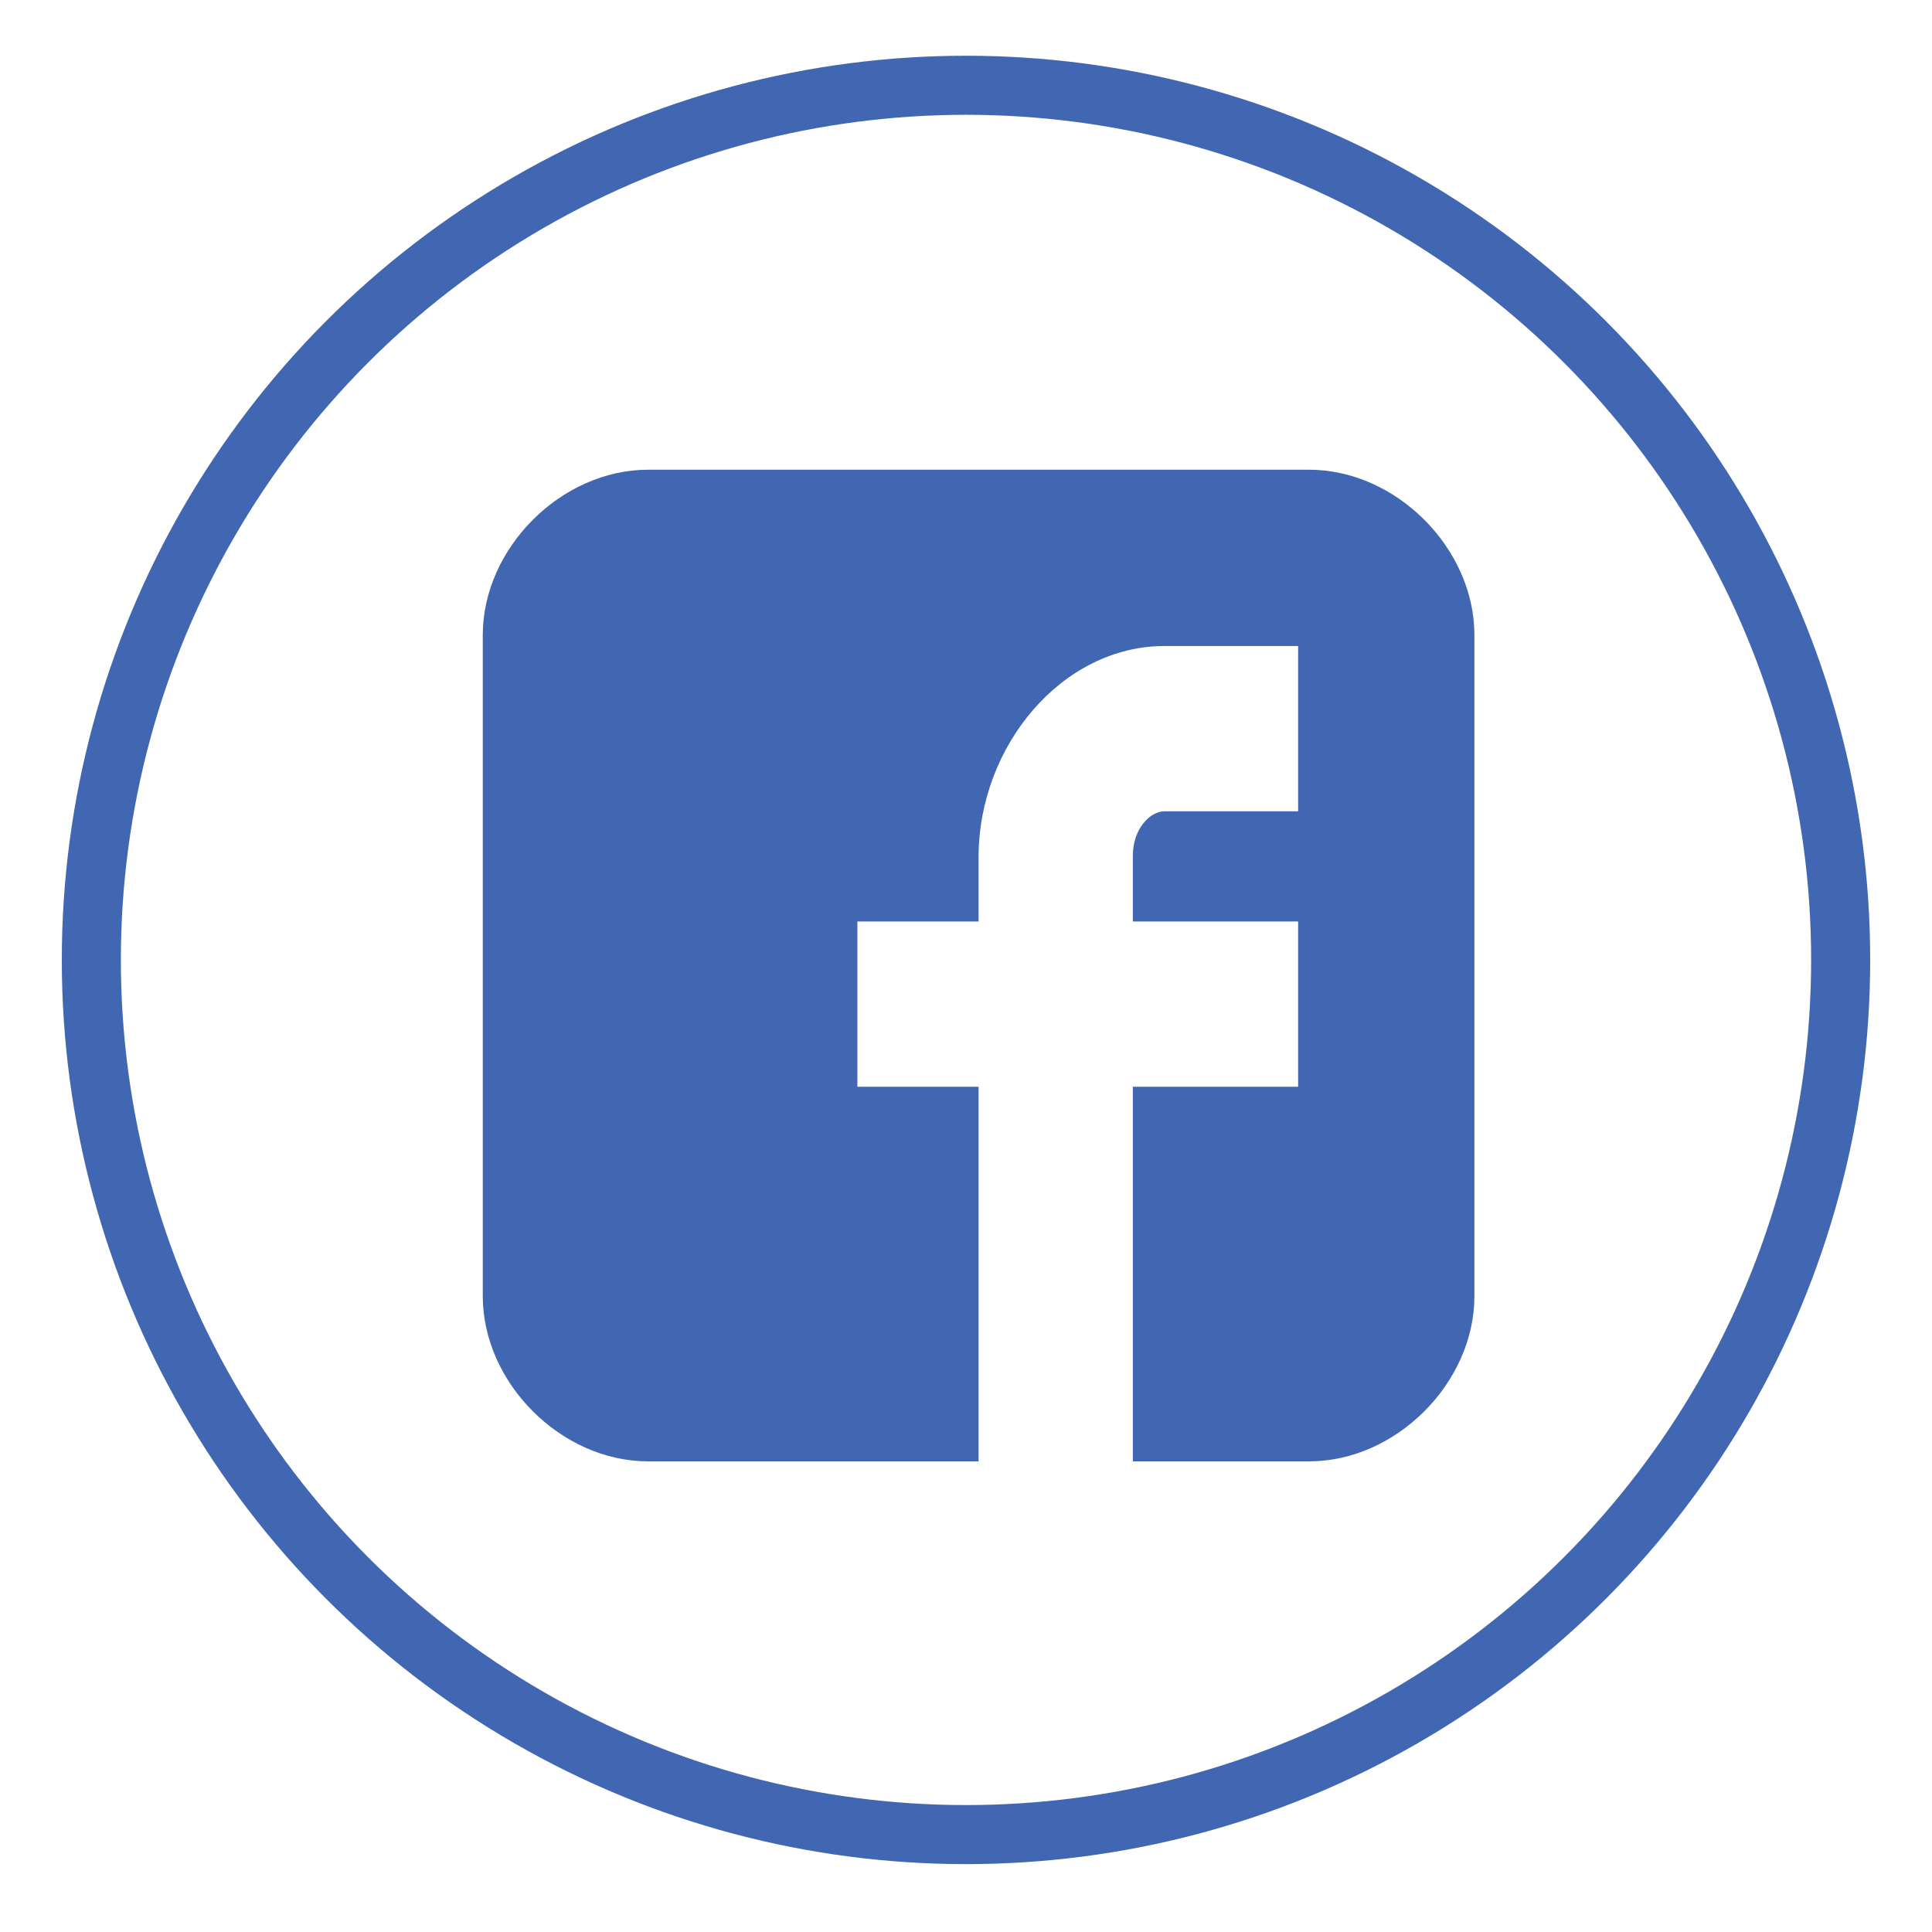
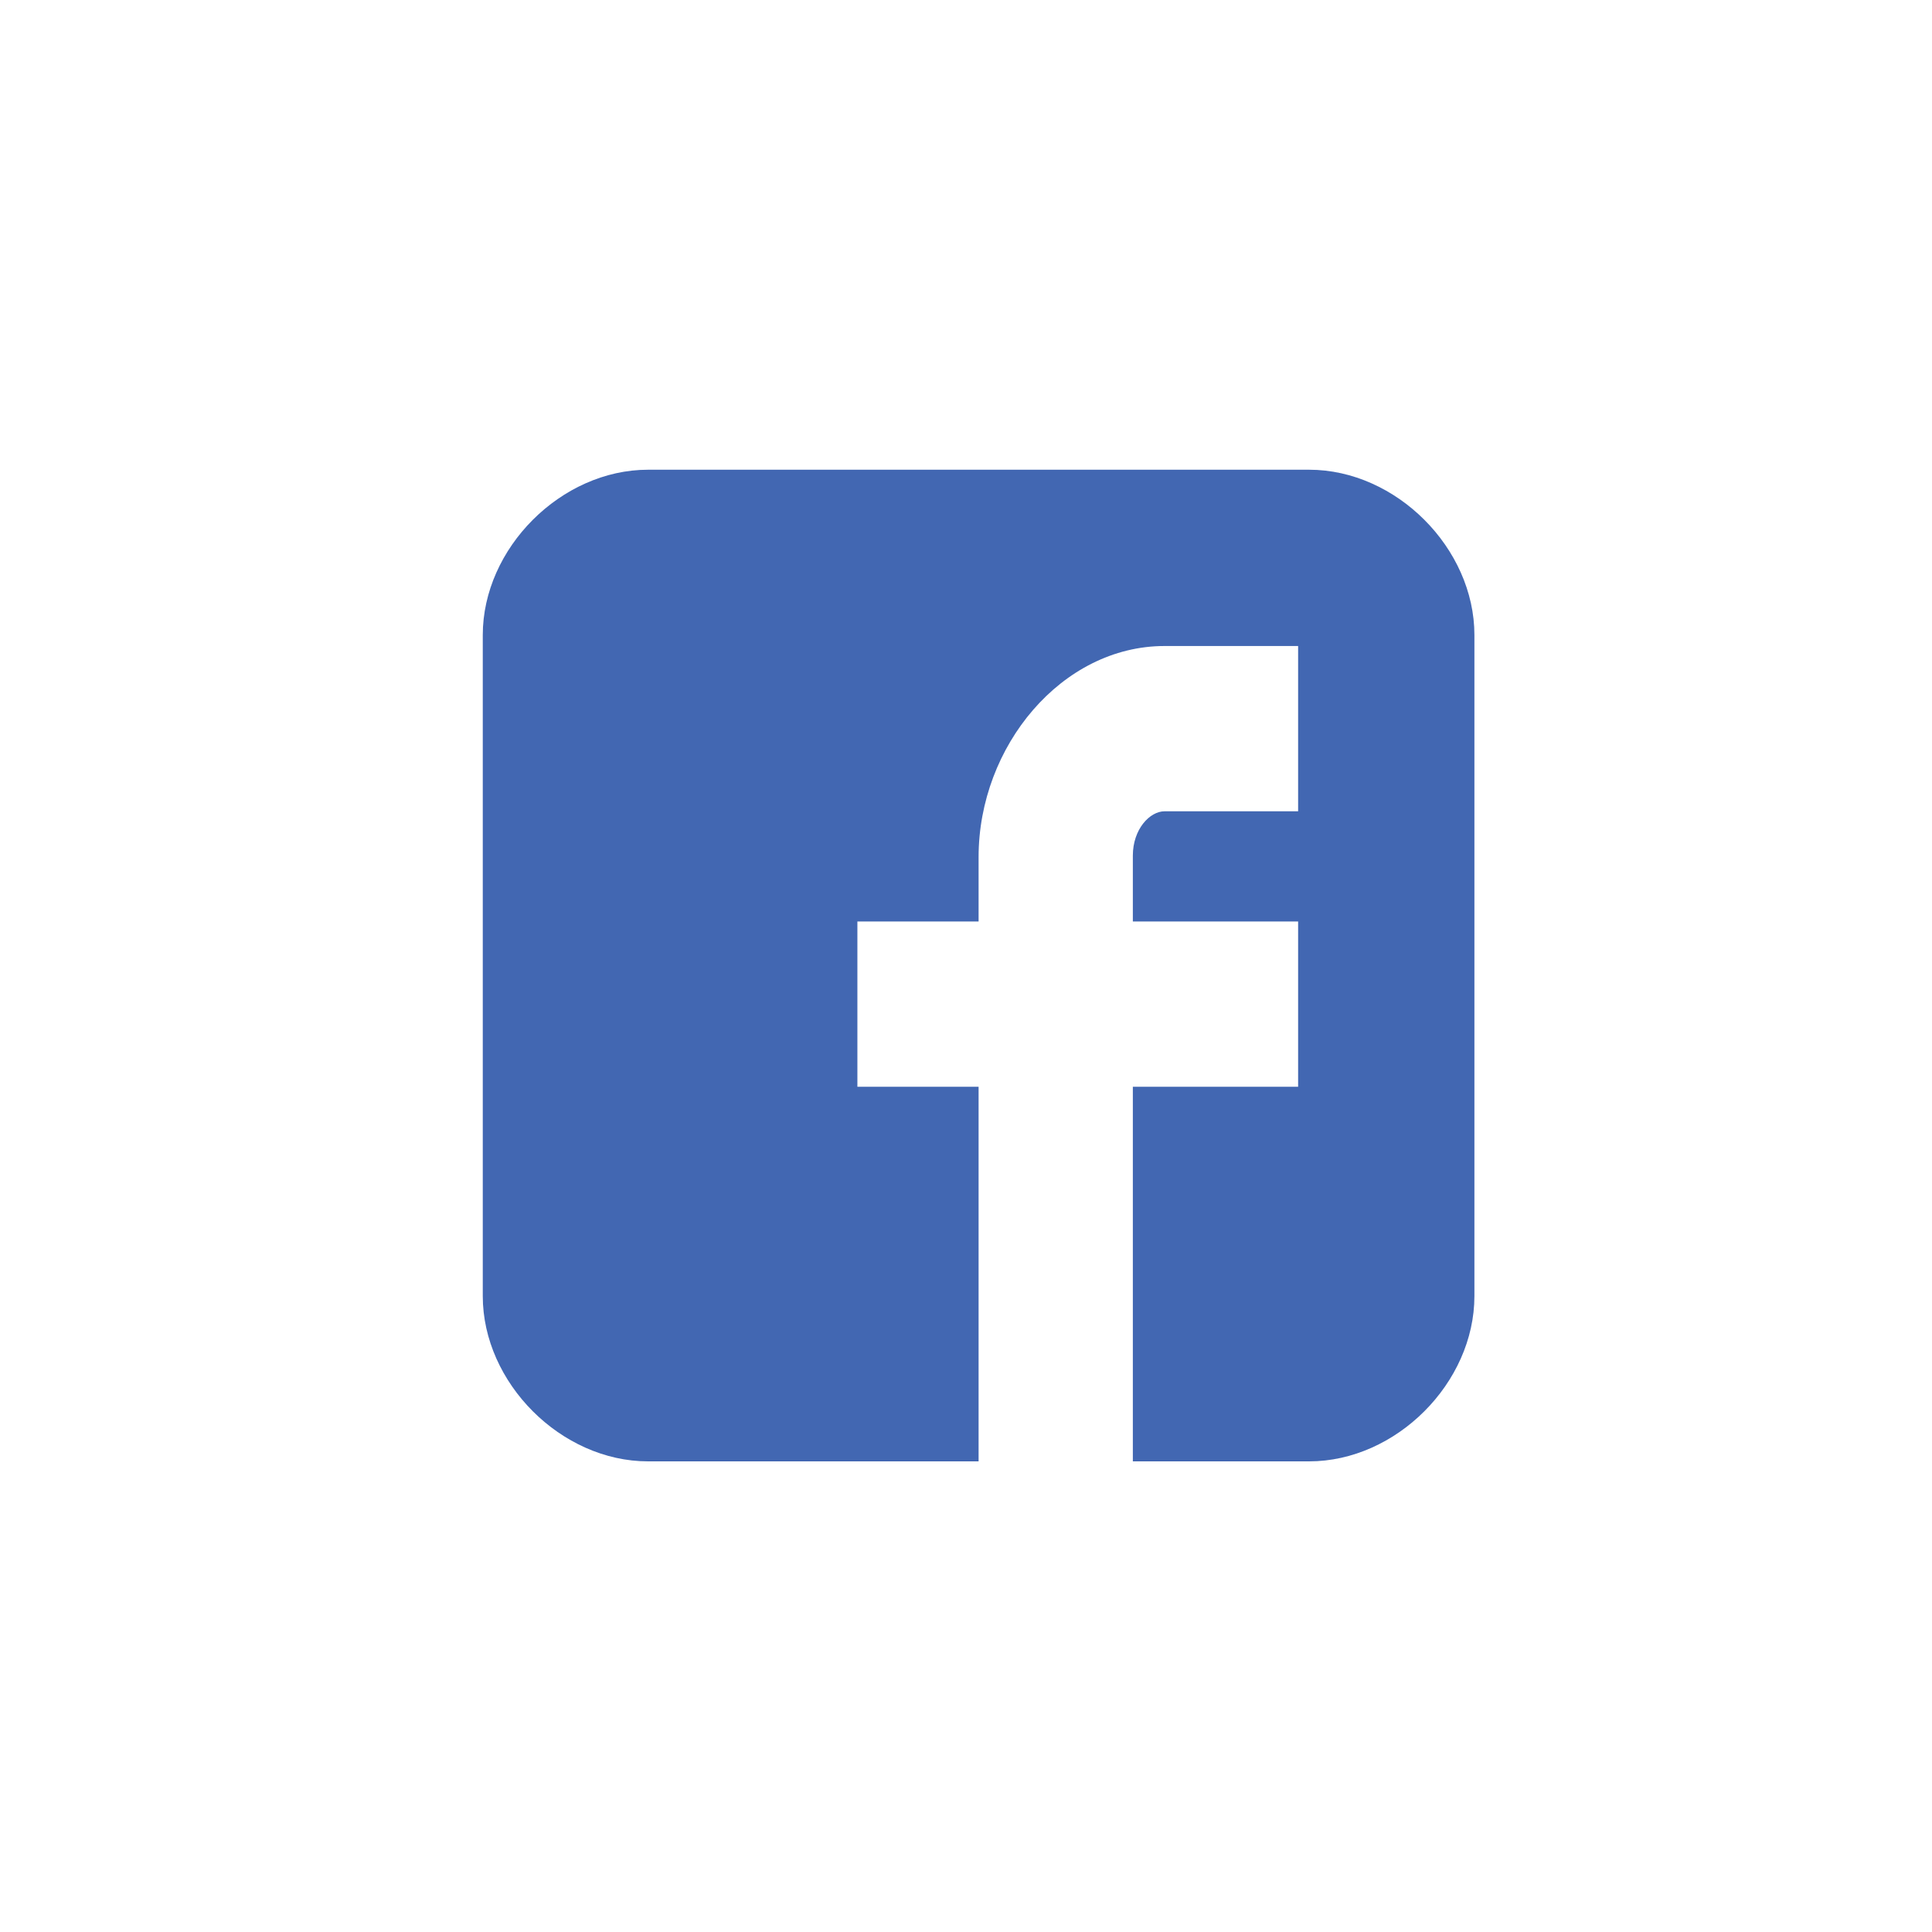
<svg xmlns="http://www.w3.org/2000/svg" version="1.1" id="Capa_1" x="0px" y="0px" width="148.07px" height="148.07px" viewBox="0 0 148.07 148.07" enable-background="new 0 0 148.07 148.07" xml:space="preserve">
  <g>
    <path id="Facebook__x28_alt_x29_" fill="#4267b2" d="M113,48.668C113,42.012,106.991,36,100.333,36H49.667   C43.009,36,37,42.012,37,48.668v50.665C37,105.988,43.009,112,49.668,112H75V83.289h-9.289V70.622H75v-4.935   c0-8.511,6.391-16.176,14.25-16.176h10.239v12.667H89.25c-1.121,0-2.428,1.36-2.428,3.398v5.046h12.667v12.667H86.822V112h13.511   c6.658,0,12.667-6.012,12.667-12.668V48.668z" />
  </g>
-   <circle fill="none" stroke="#4267b2" stroke-width="4.527" stroke-miterlimit="10" cx="74.035" cy="73.57" r="67.035" />
</svg>